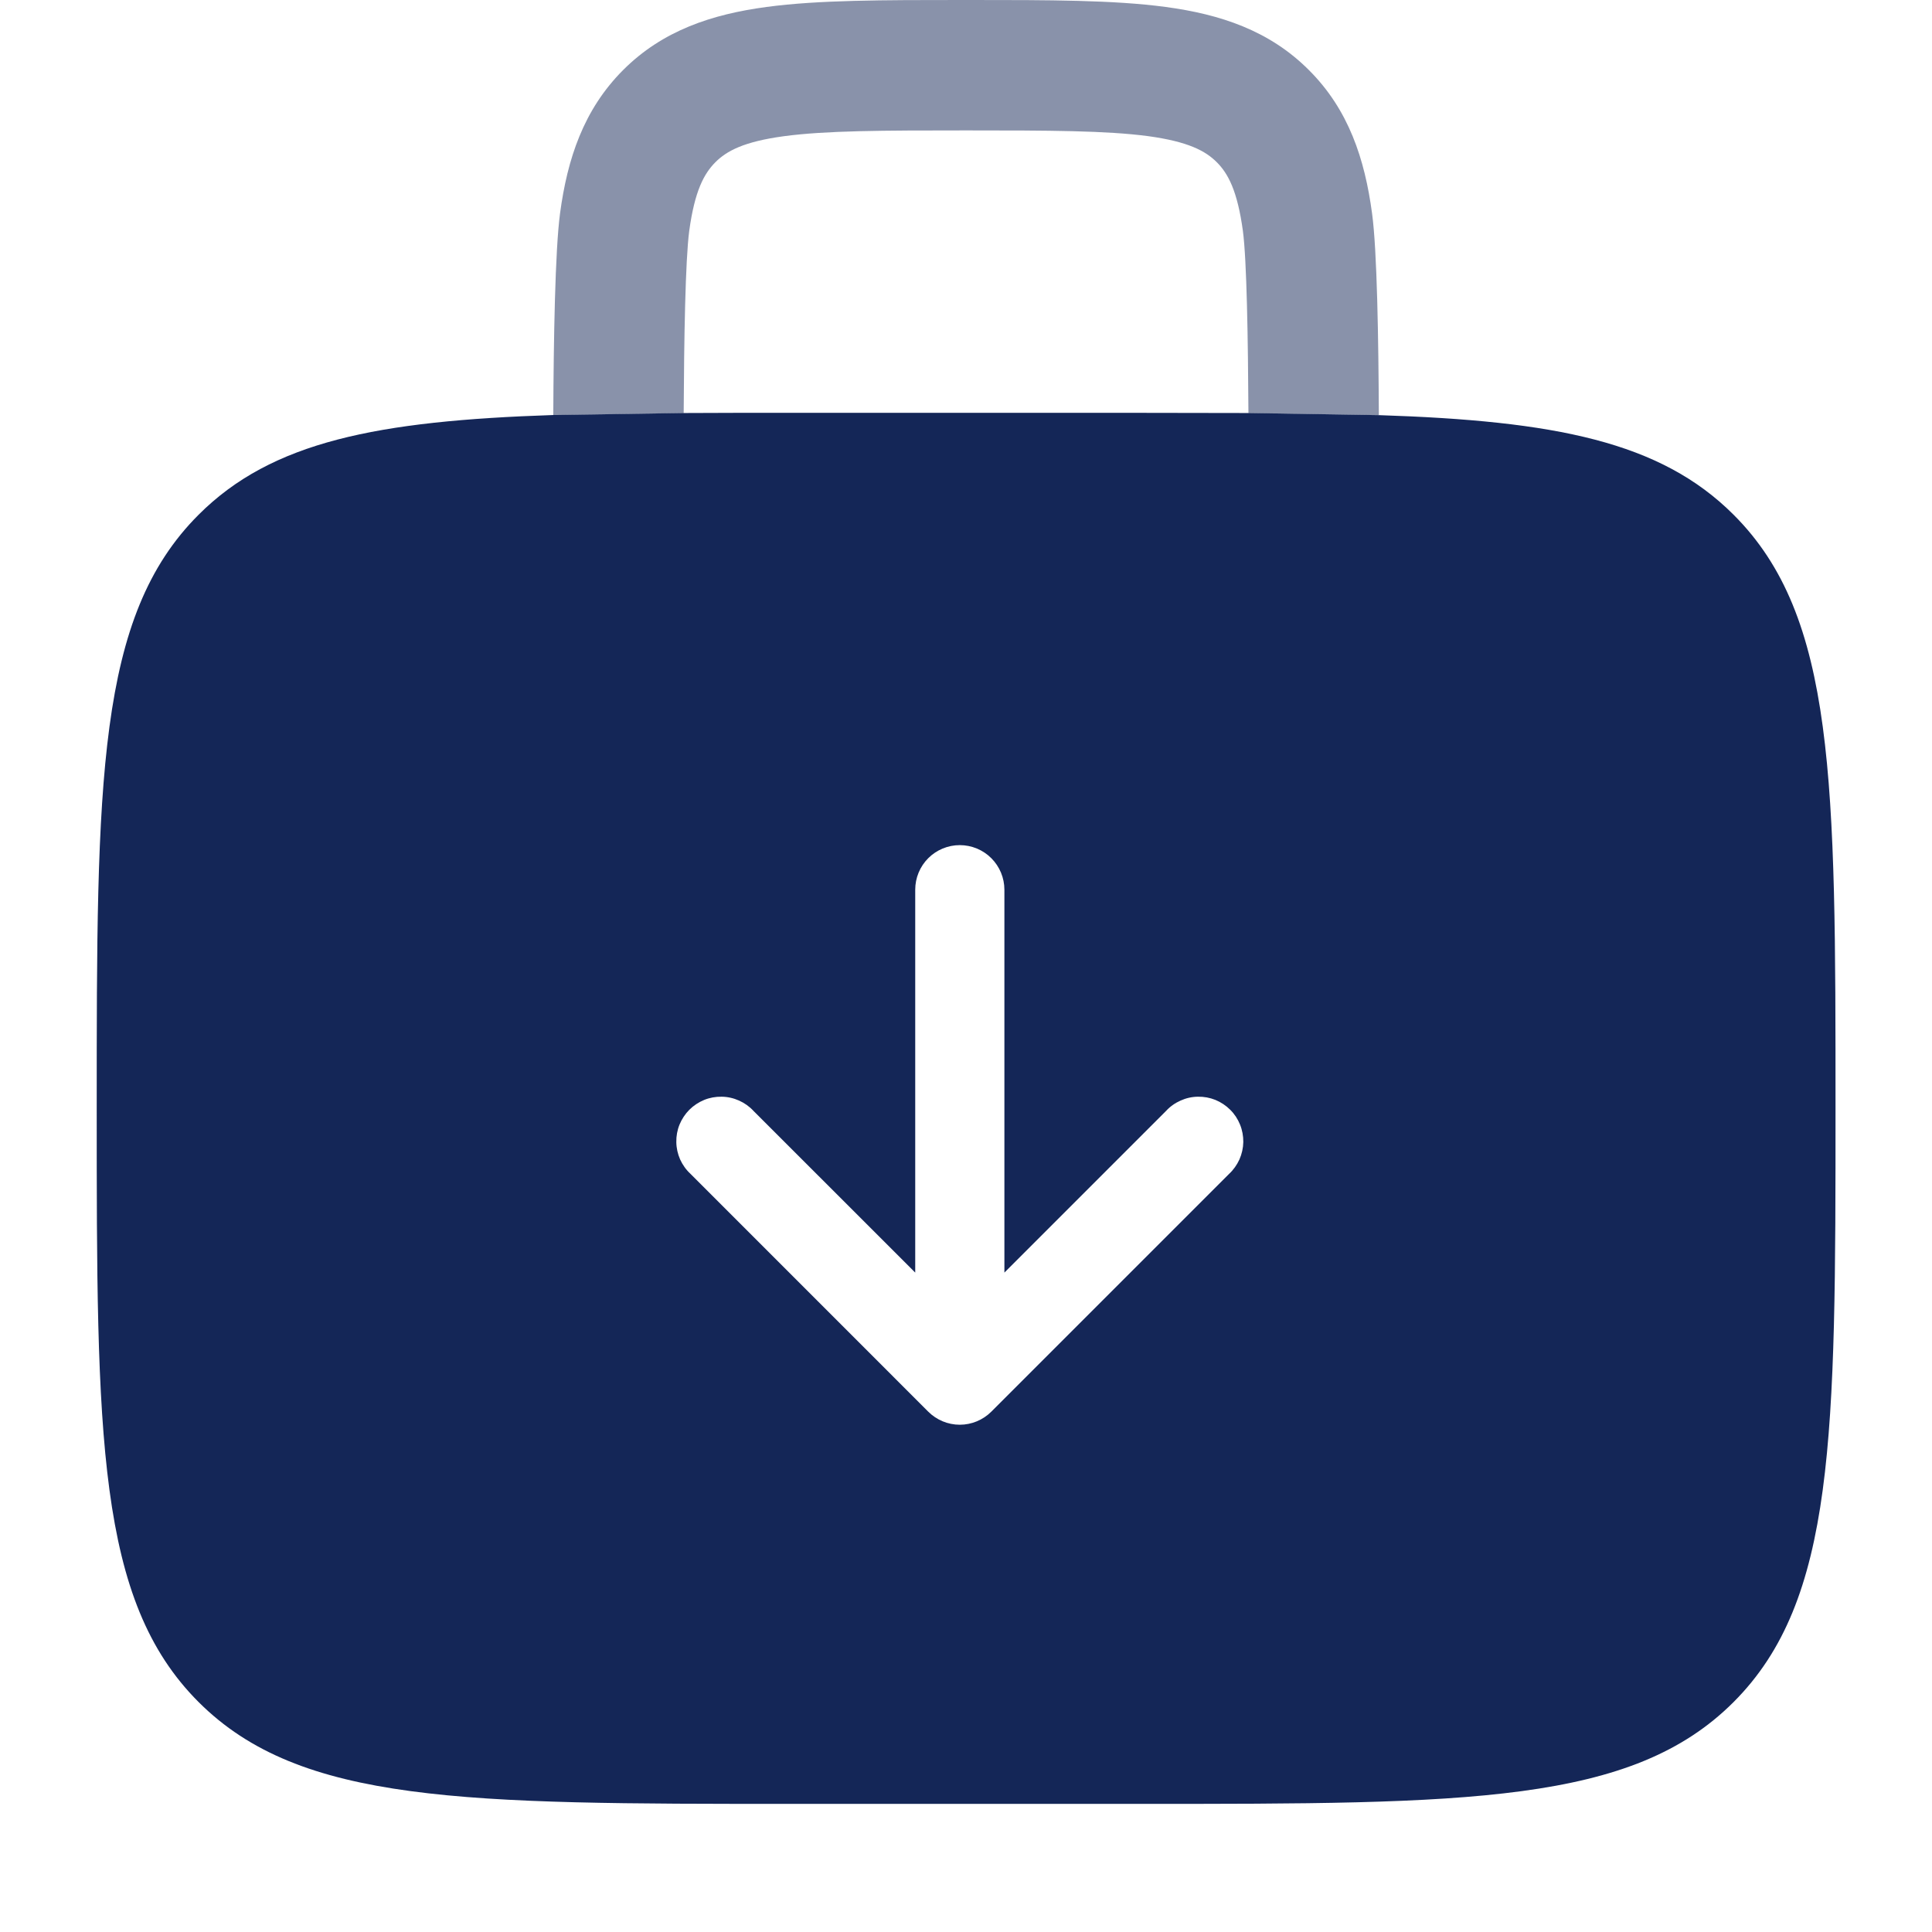
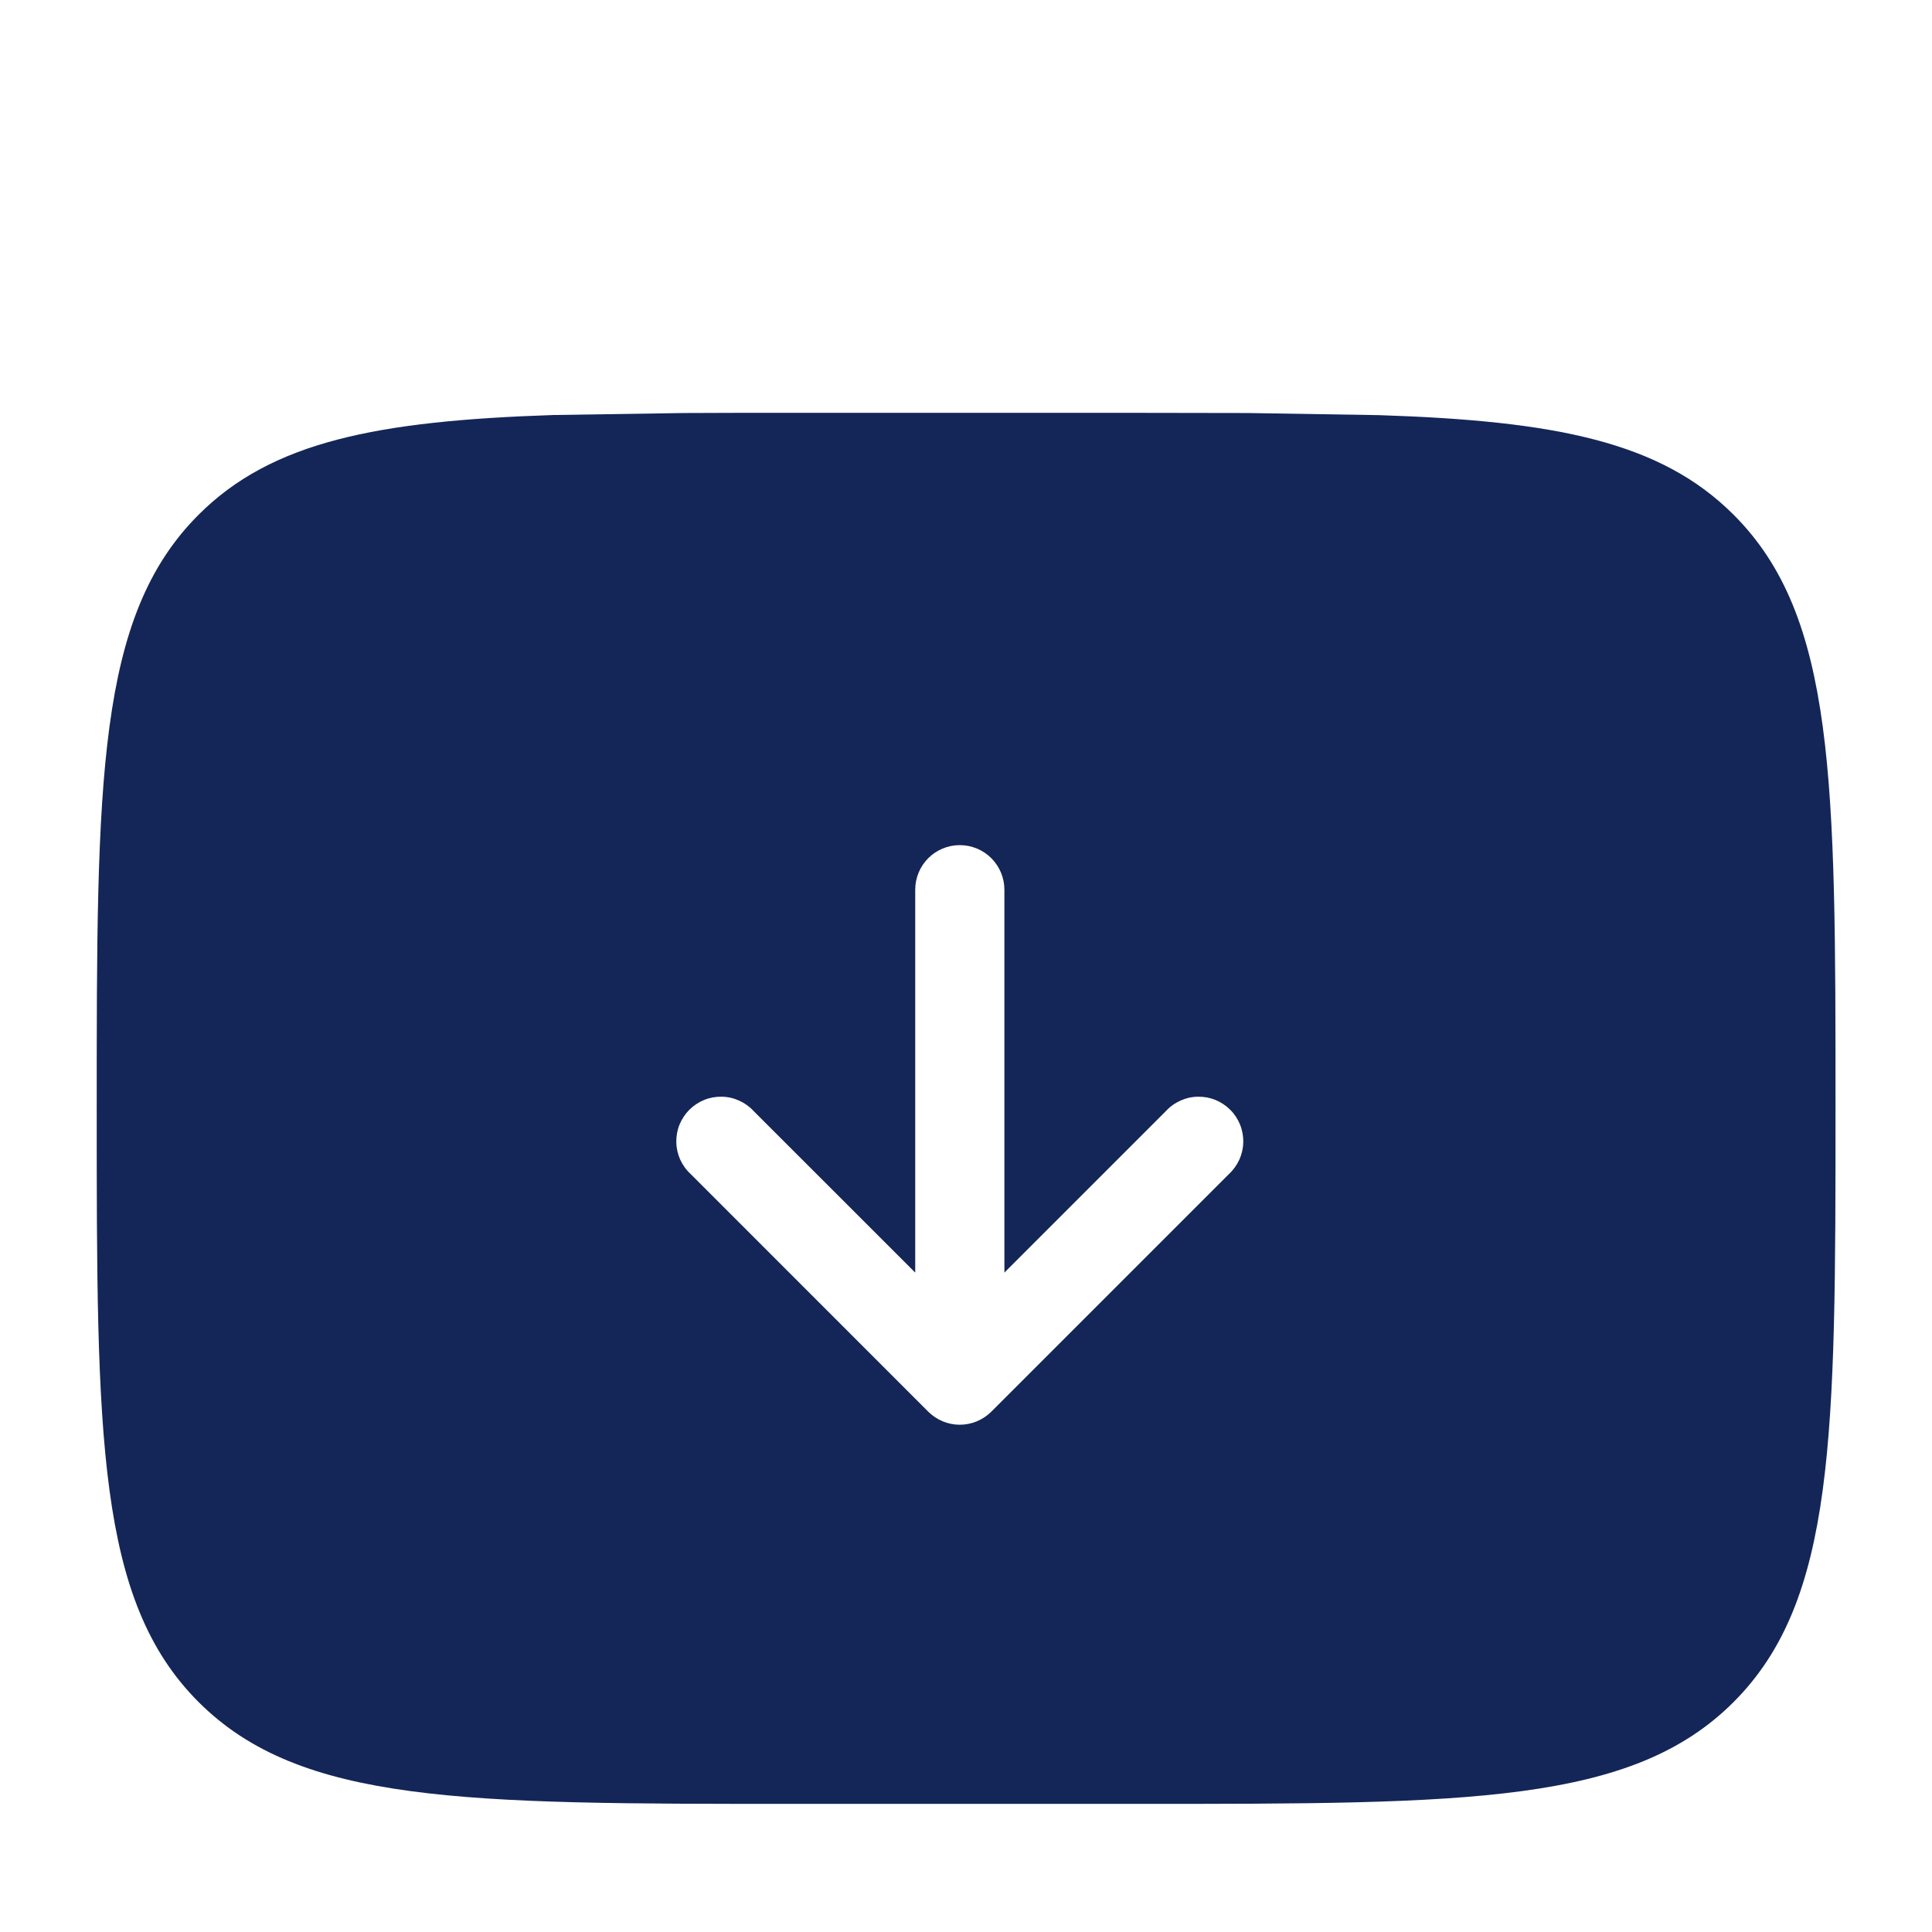
<svg xmlns="http://www.w3.org/2000/svg" width="32" height="32" viewBox="0 0 32 32" fill="none">
-   <path opacity="0.5" d="M15.926 0H16.076C17.369 0 18.449 0 19.305 0.115C20.209 0.236 21.025 0.504 21.68 1.161C22.337 1.816 22.605 2.632 22.726 3.537C22.809 4.15 22.832 5.617 22.838 6.877L20.678 6.843C20.671 5.623 20.651 4.311 20.586 3.823C20.495 3.159 20.341 2.874 20.154 2.687C19.967 2.5 19.682 2.346 19.017 2.255C18.323 2.163 17.389 2.16 16.001 2.16C14.613 2.16 13.68 2.163 12.984 2.256C12.32 2.346 12.035 2.5 11.848 2.688C11.661 2.877 11.507 3.159 11.416 3.823C11.351 4.313 11.33 5.623 11.324 6.843L9.164 6.876C9.17 5.617 9.194 4.15 9.276 3.535C9.397 2.632 9.665 1.816 10.322 1.159C10.977 0.504 11.793 0.236 12.698 0.115C13.553 0 14.632 0 15.926 0Z" fill="#142657" />
  <path fill-rule="evenodd" clip-rule="evenodd" d="M22.839 6.876C25.75 6.971 27.5 7.311 28.714 8.526C30.402 10.212 30.402 12.928 30.402 18.358C30.402 23.788 30.4 26.503 28.714 28.191C27.028 29.878 24.312 29.878 18.881 29.878H13.122C7.691 29.878 4.977 29.877 3.289 28.191C1.602 26.504 1.602 23.788 1.602 18.358C1.602 12.928 1.602 10.212 3.289 8.526C4.503 7.311 6.253 6.971 9.164 6.874L11.325 6.841C11.889 6.838 12.488 6.837 13.122 6.838H18.881C19.517 6.838 20.116 6.839 20.679 6.841L22.839 6.876ZM12.241 18.229C12.331 18.269 12.413 18.327 12.48 18.4L15.159 21.078V14.737C15.159 14.541 15.236 14.353 15.375 14.214C15.513 14.076 15.701 13.998 15.897 13.998C16.093 13.998 16.281 14.076 16.419 14.214C16.558 14.353 16.636 14.541 16.636 14.737V21.078L19.314 18.4C19.381 18.327 19.463 18.269 19.554 18.229C19.644 18.188 19.742 18.166 19.841 18.165C19.94 18.163 20.039 18.181 20.131 18.218C20.223 18.256 20.306 18.311 20.376 18.381C20.447 18.451 20.502 18.535 20.539 18.627C20.576 18.718 20.594 18.817 20.593 18.916C20.591 19.015 20.569 19.113 20.529 19.204C20.488 19.294 20.43 19.376 20.358 19.443L16.419 23.382C16.28 23.52 16.093 23.598 15.897 23.598C15.701 23.598 15.514 23.52 15.375 23.382L11.437 19.443C11.364 19.376 11.306 19.294 11.265 19.204C11.225 19.113 11.203 19.015 11.202 18.916C11.2 18.817 11.218 18.718 11.255 18.627C11.293 18.535 11.348 18.451 11.418 18.381C11.488 18.311 11.572 18.256 11.664 18.218C11.755 18.181 11.854 18.163 11.953 18.165C12.052 18.166 12.15 18.188 12.241 18.229Z" fill="#142657" />
</svg>